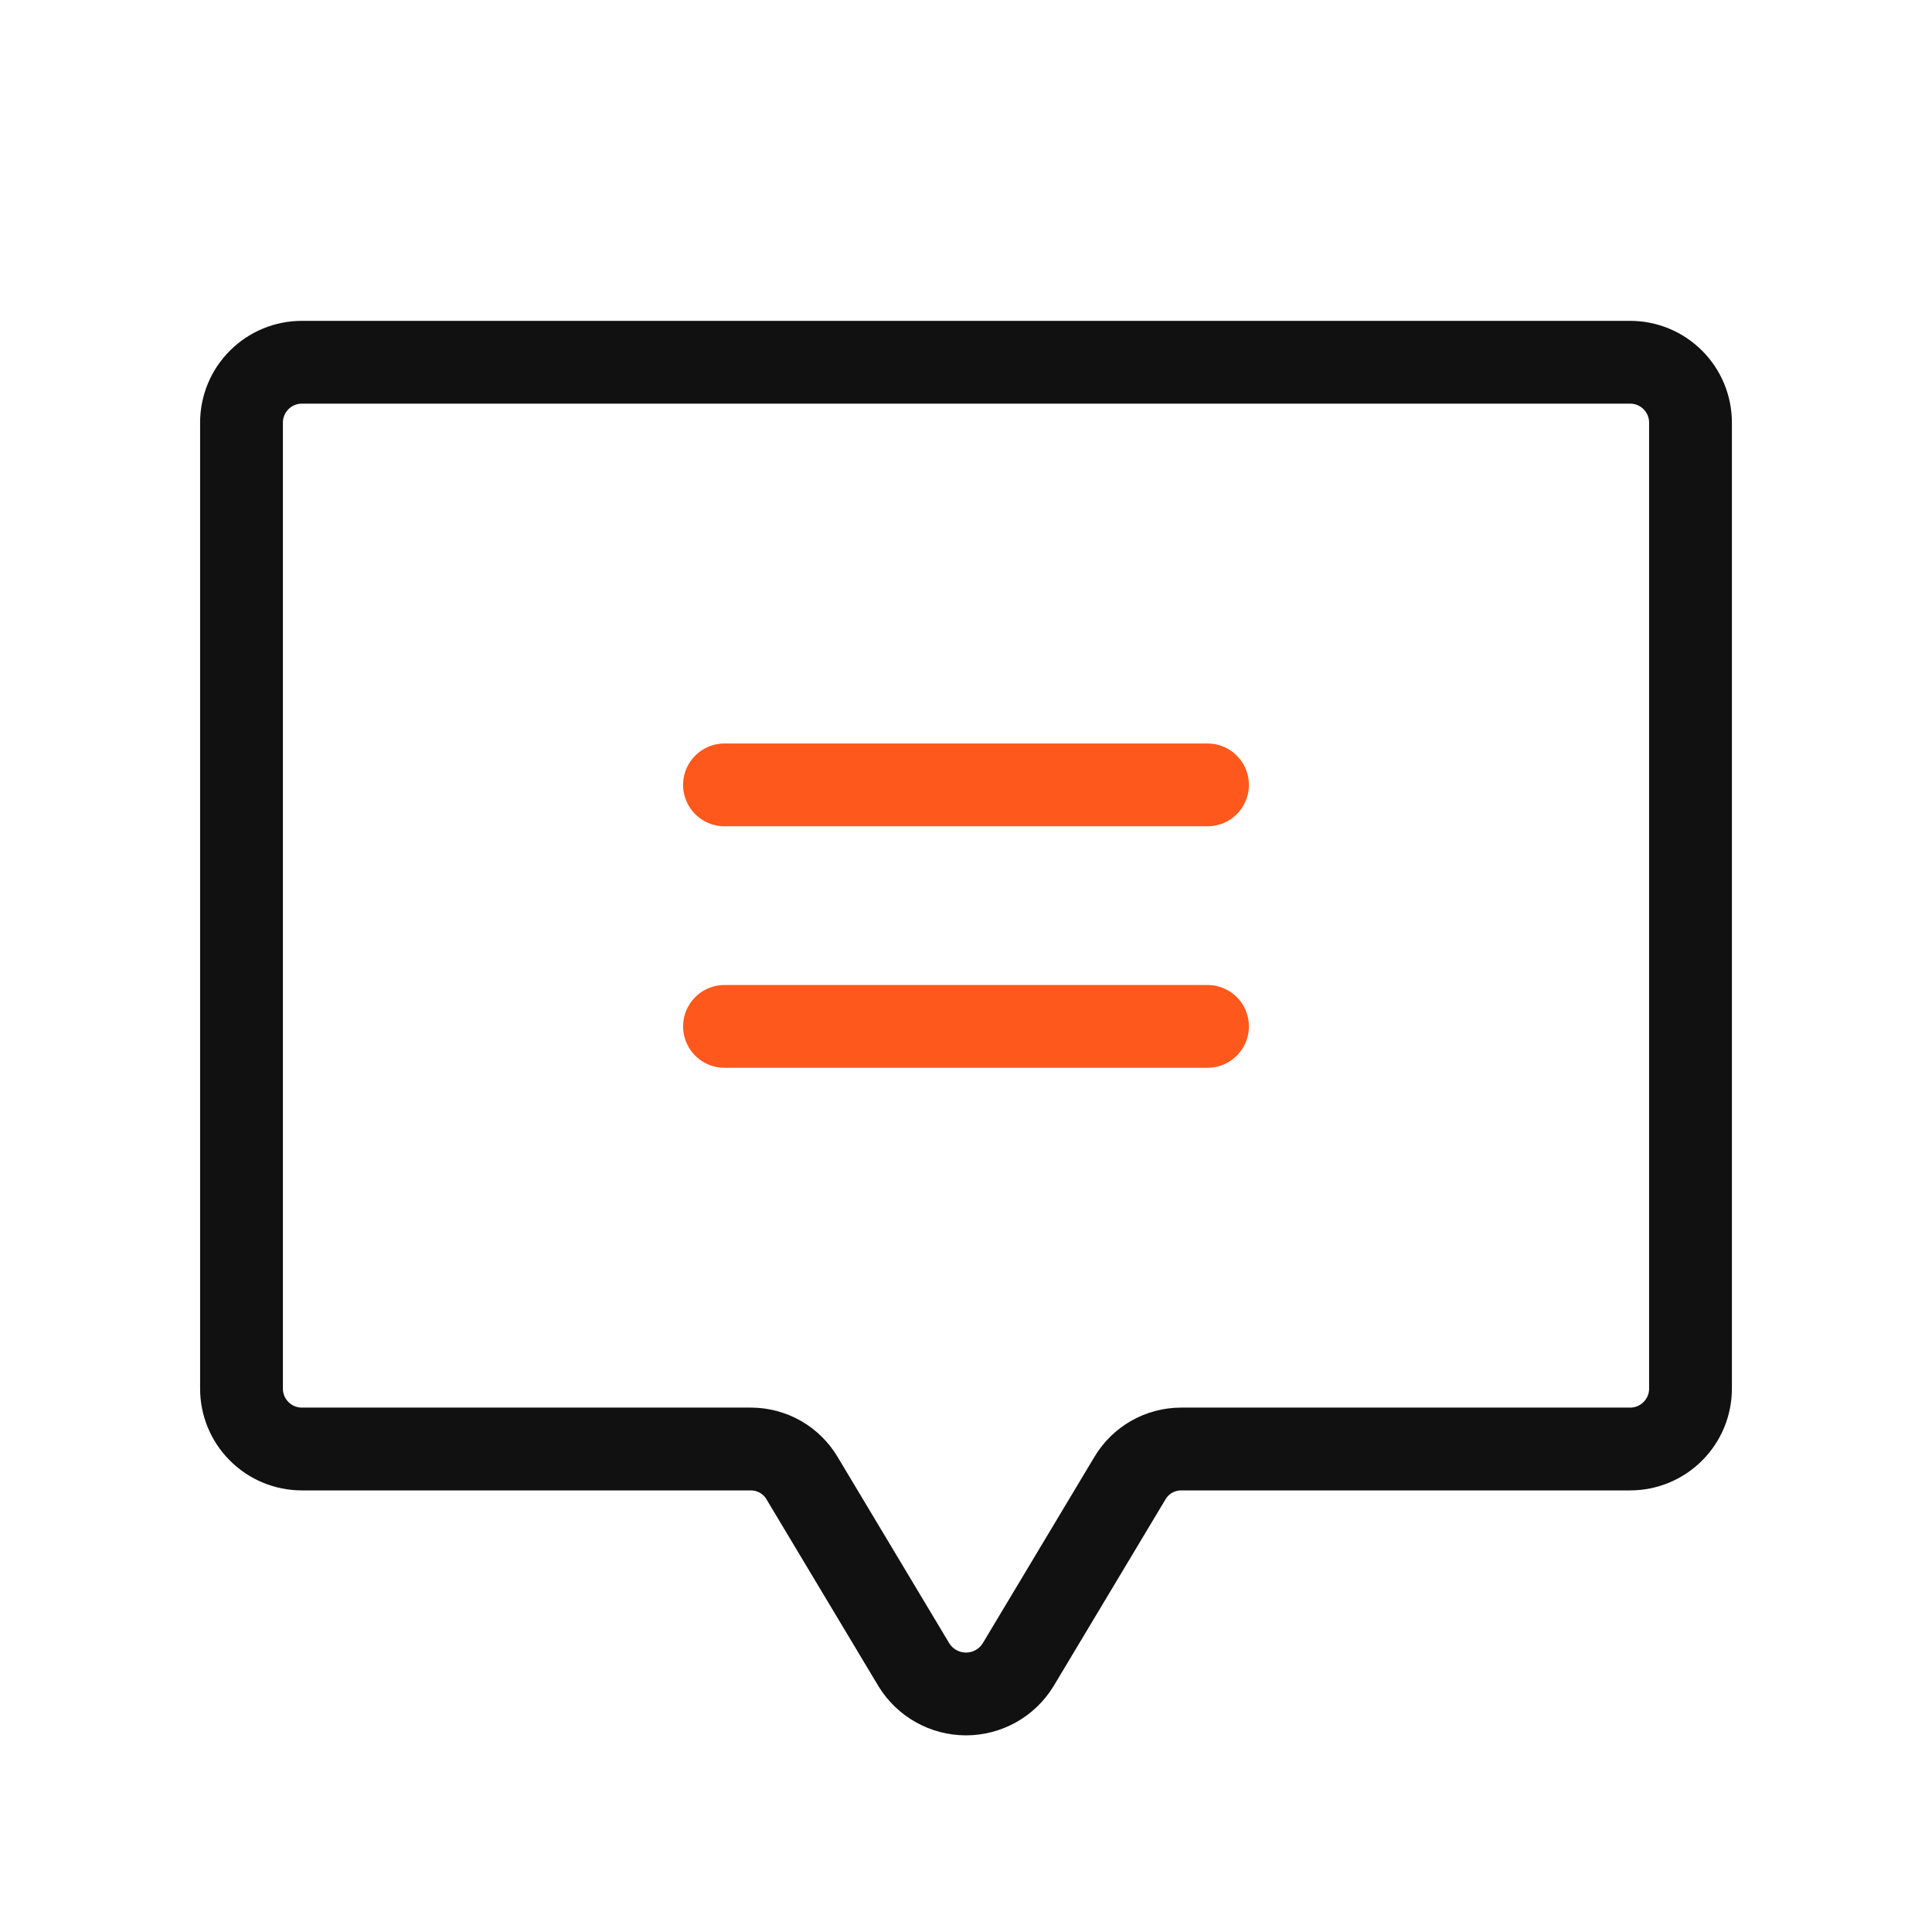
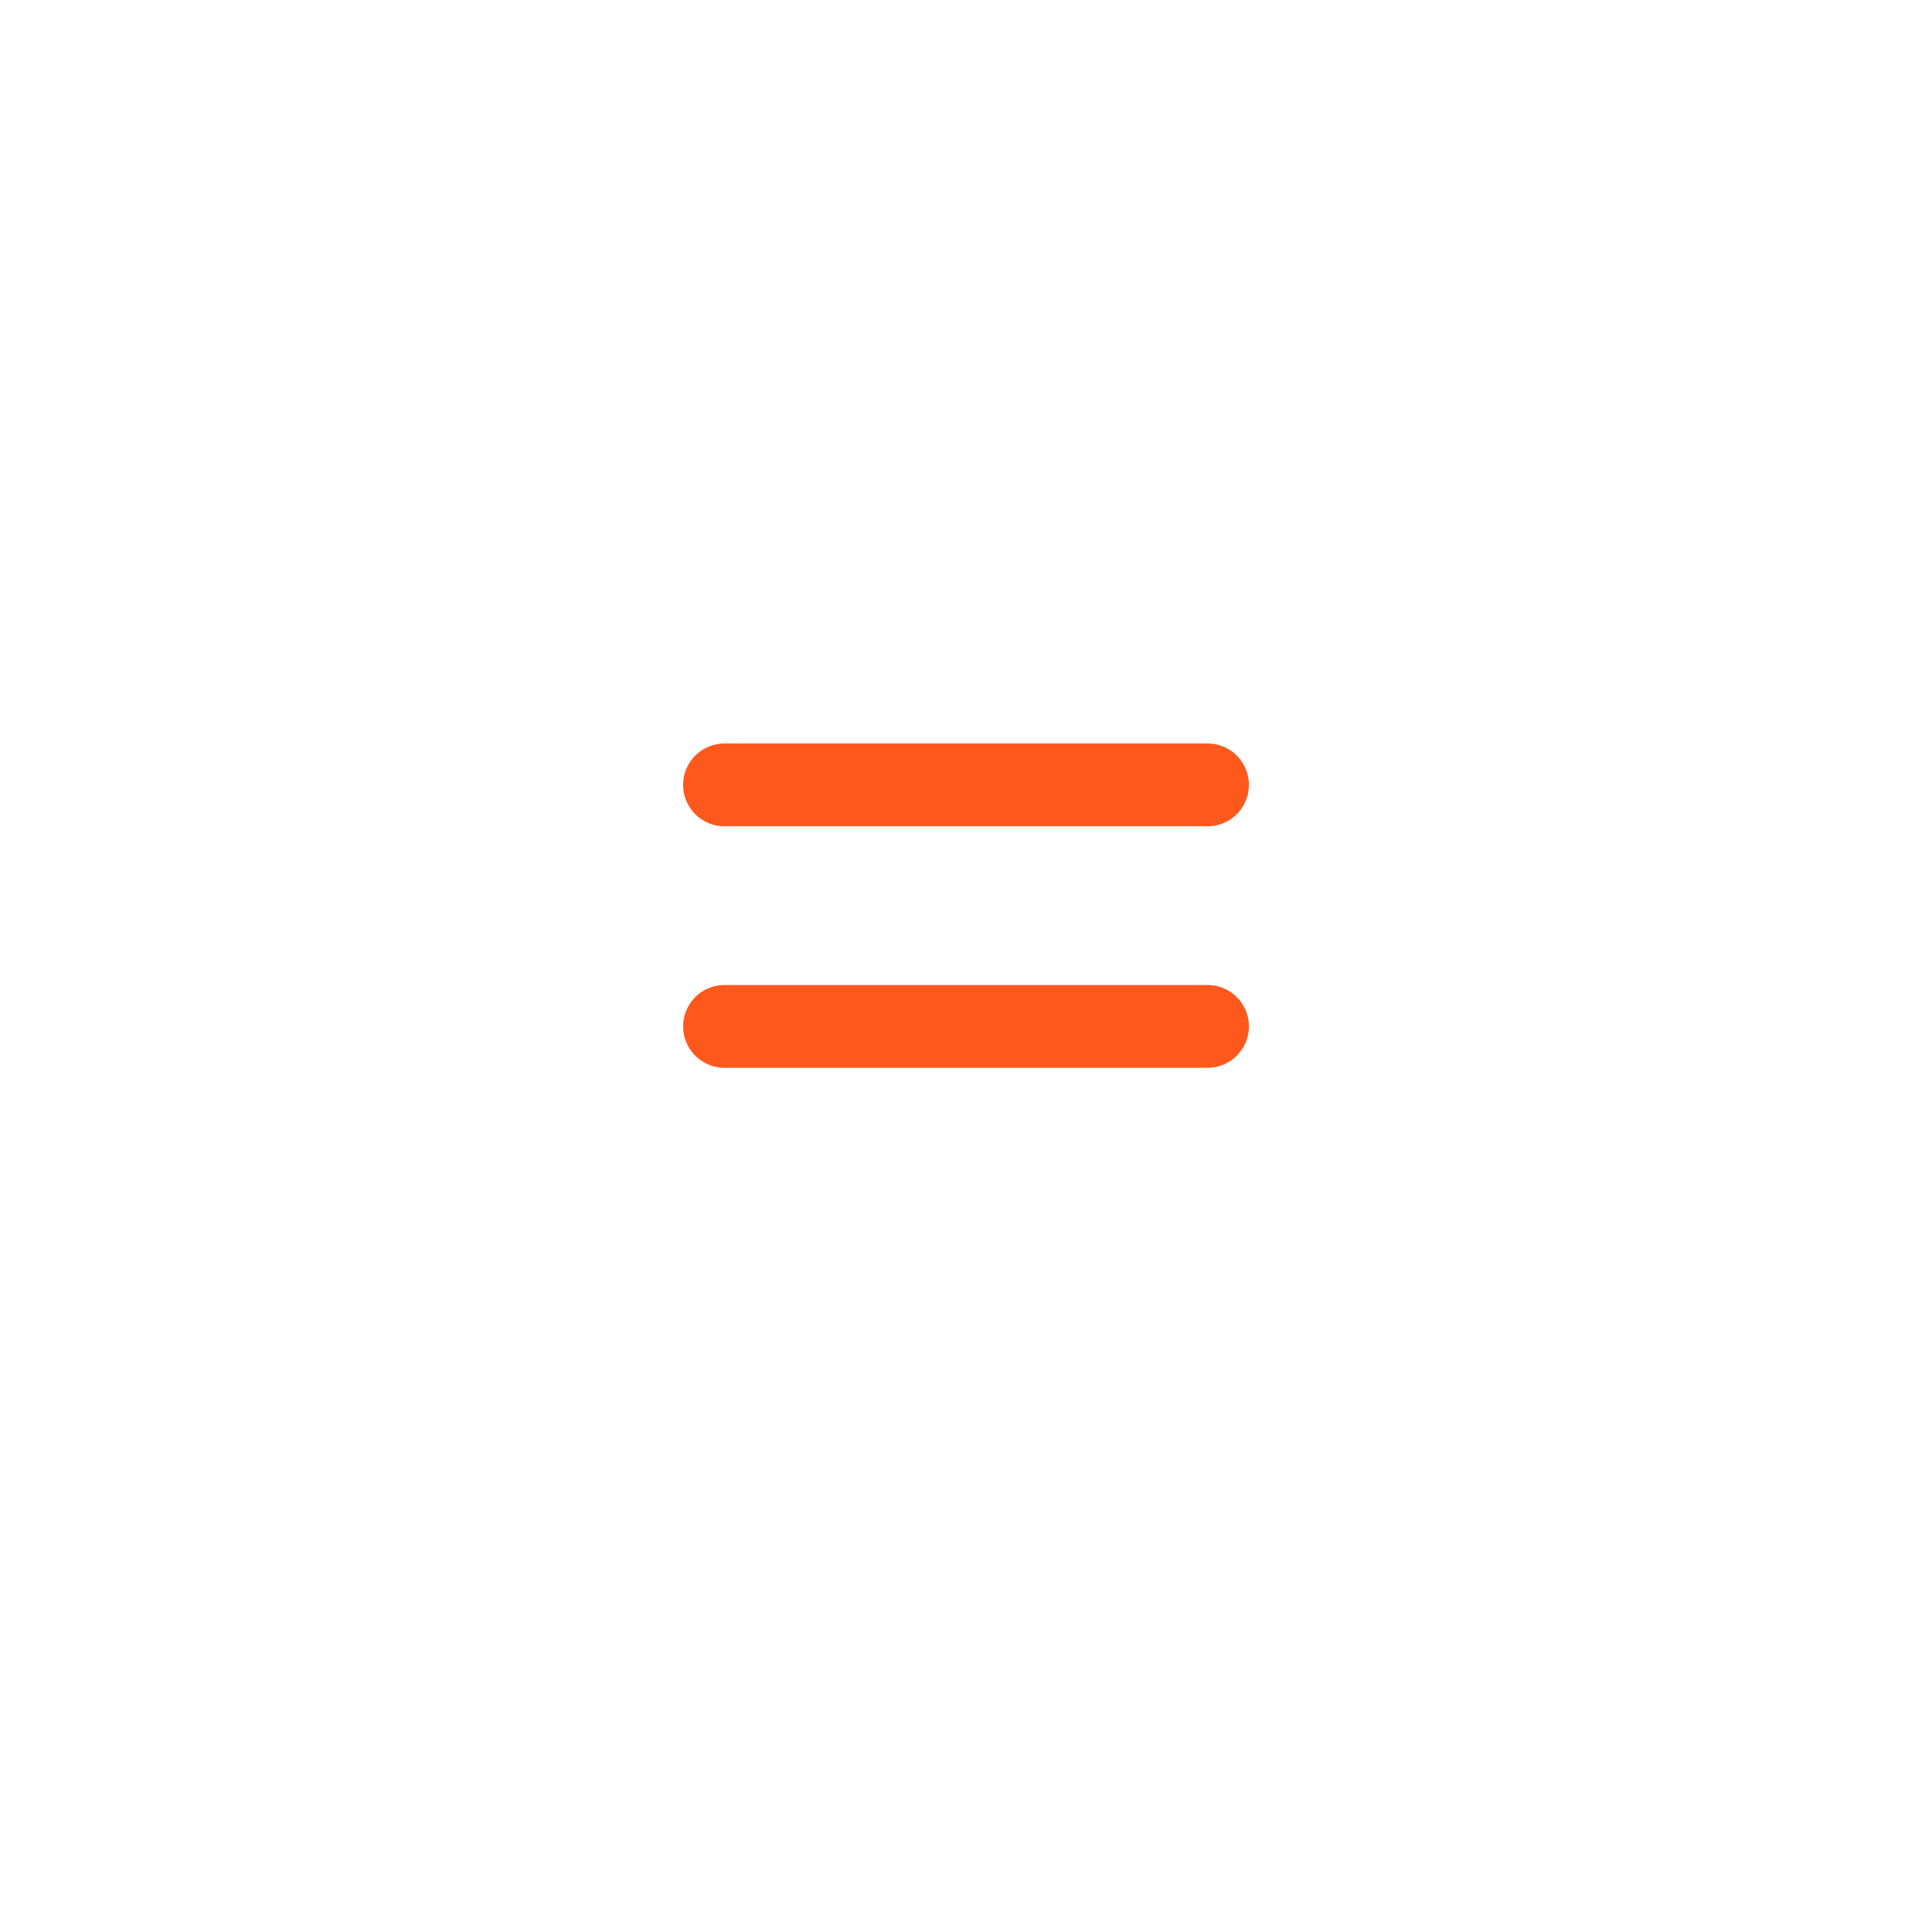
<svg xmlns="http://www.w3.org/2000/svg" width="70" height="70" viewBox="0 0 70 70" fill="none">
  <path d="M26.25 28.438H43.75" stroke="#FF581C" stroke-width="3" stroke-linecap="round" stroke-linejoin="round" />
  <path d="M26.25 37.188H43.75" stroke="#FF581C" stroke-width="3" stroke-linecap="round" stroke-linejoin="round" />
-   <path d="M40.934 53.566L36.887 60.32C36.688 60.643 36.411 60.909 36.081 61.093C35.751 61.278 35.378 61.375 35 61.375C34.622 61.375 34.249 61.278 33.919 61.093C33.589 60.909 33.312 60.643 33.113 60.32L29.066 53.566C28.876 53.242 28.604 52.973 28.278 52.786C27.952 52.599 27.583 52.501 27.207 52.5H10.938C10.357 52.5 9.801 52.27 9.391 51.859C8.98 51.449 8.75 50.893 8.75 50.312V15.312C8.75 14.732 8.98 14.176 9.391 13.766C9.801 13.355 10.357 13.125 10.938 13.125H59.062C59.643 13.125 60.199 13.355 60.609 13.766C61.02 14.176 61.25 14.732 61.25 15.312V50.312C61.25 50.893 61.02 51.449 60.609 51.859C60.199 52.27 59.643 52.5 59.062 52.5H42.793C42.417 52.501 42.048 52.599 41.722 52.786C41.396 52.973 41.124 53.242 40.934 53.566V53.566Z" stroke="#111111" stroke-width="3" stroke-linecap="round" stroke-linejoin="round" />
</svg>